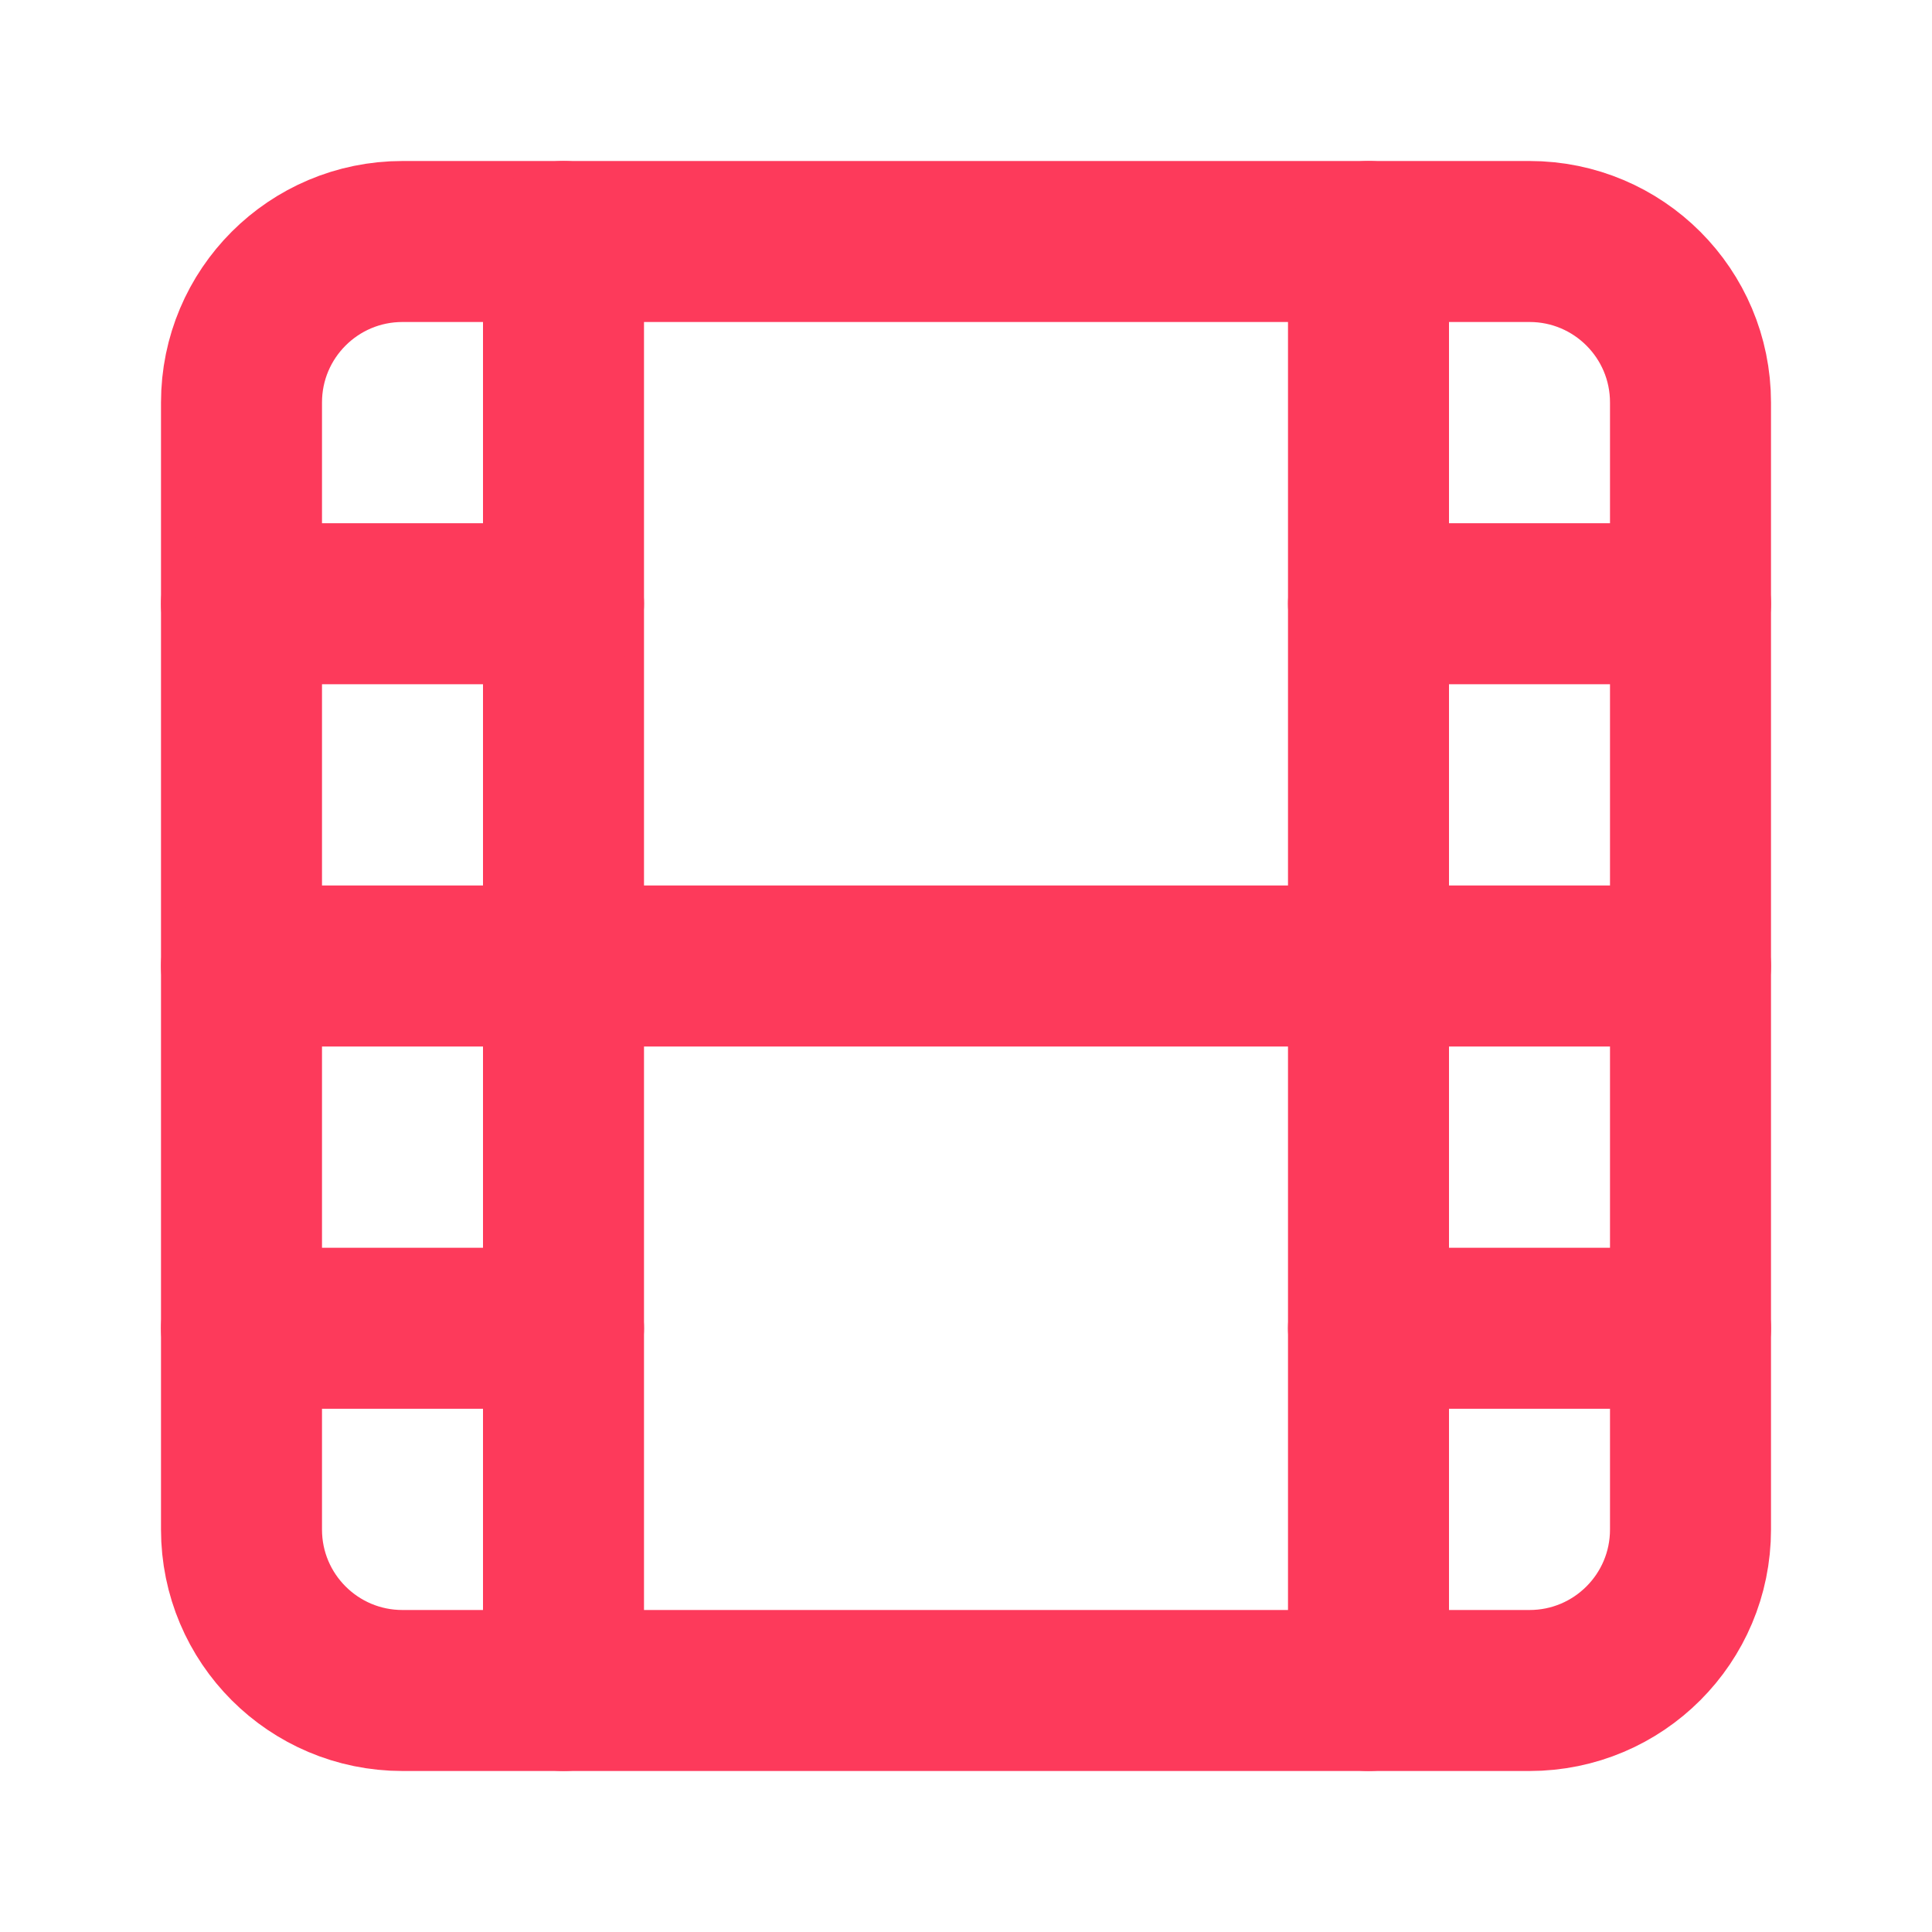
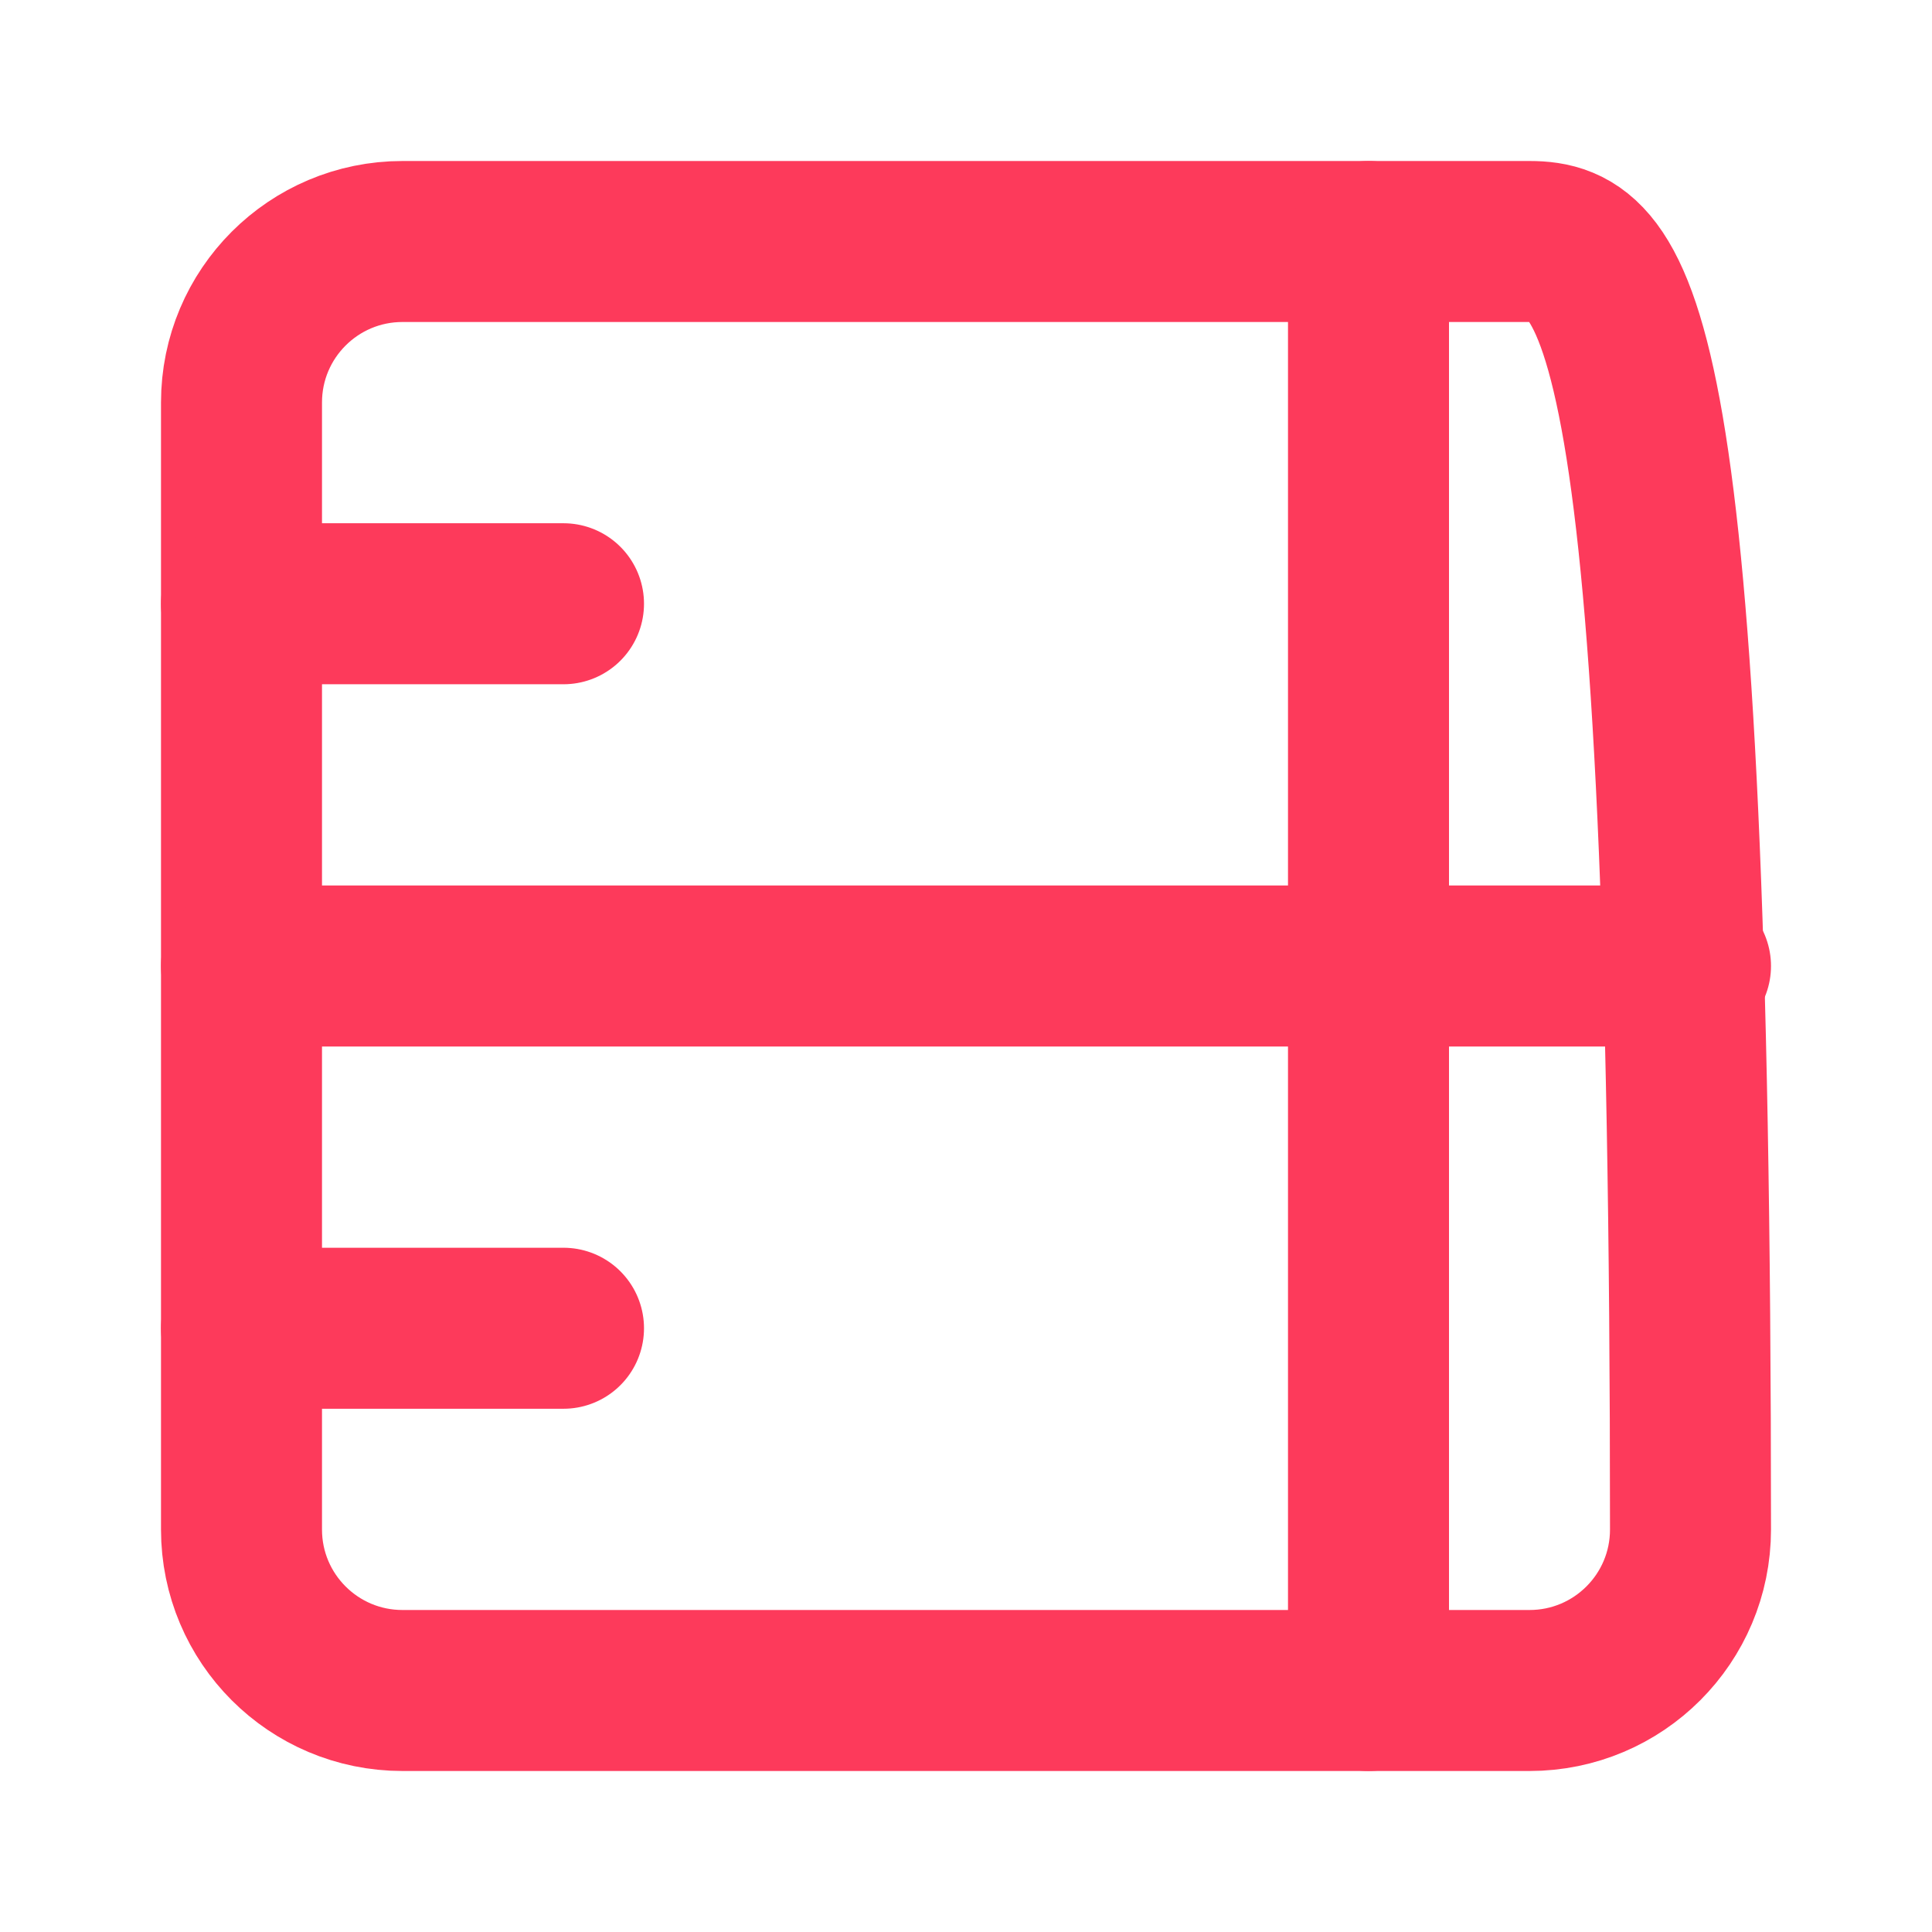
<svg xmlns="http://www.w3.org/2000/svg" width="24" height="24" viewBox="0 0 24 24" fill="none">
-   <path d="M19 3H5C3.895 3 3 3.895 3 5V19C3 20.105 3.895 21 5 21H19C20.105 21 21 20.105 21 19V5C21 3.895 20.105 3 19 3Z" stroke="#FD3A5B" stroke-width="2" stroke-linecap="round" stroke-linejoin="round" />
-   <path d="M7 3V21" stroke="#FD3A5B" stroke-width="2" stroke-linecap="round" stroke-linejoin="round" />
+   <path d="M19 3H5C3.895 3 3 3.895 3 5V19C3 20.105 3.895 21 5 21H19C20.105 21 21 20.105 21 19C21 3.895 20.105 3 19 3Z" stroke="#FD3A5B" stroke-width="2" stroke-linecap="round" stroke-linejoin="round" />
  <path d="M3 7.5H7" stroke="#FD3A5B" stroke-width="2" stroke-linecap="round" stroke-linejoin="round" />
  <path d="M3 12H21" stroke="#FD3A5B" stroke-width="2" stroke-linecap="round" stroke-linejoin="round" />
  <path d="M3 16.5H7" stroke="#FD3A5B" stroke-width="2" stroke-linecap="round" stroke-linejoin="round" />
  <path d="M17 3V21" stroke="#FD3A5B" stroke-width="2" stroke-linecap="round" stroke-linejoin="round" />
-   <path d="M17 7.5H21" stroke="#FD3A5B" stroke-width="2" stroke-linecap="round" stroke-linejoin="round" />
-   <path d="M17 16.5H21" stroke="#FD3A5B" stroke-width="2" stroke-linecap="round" stroke-linejoin="round" />
</svg>